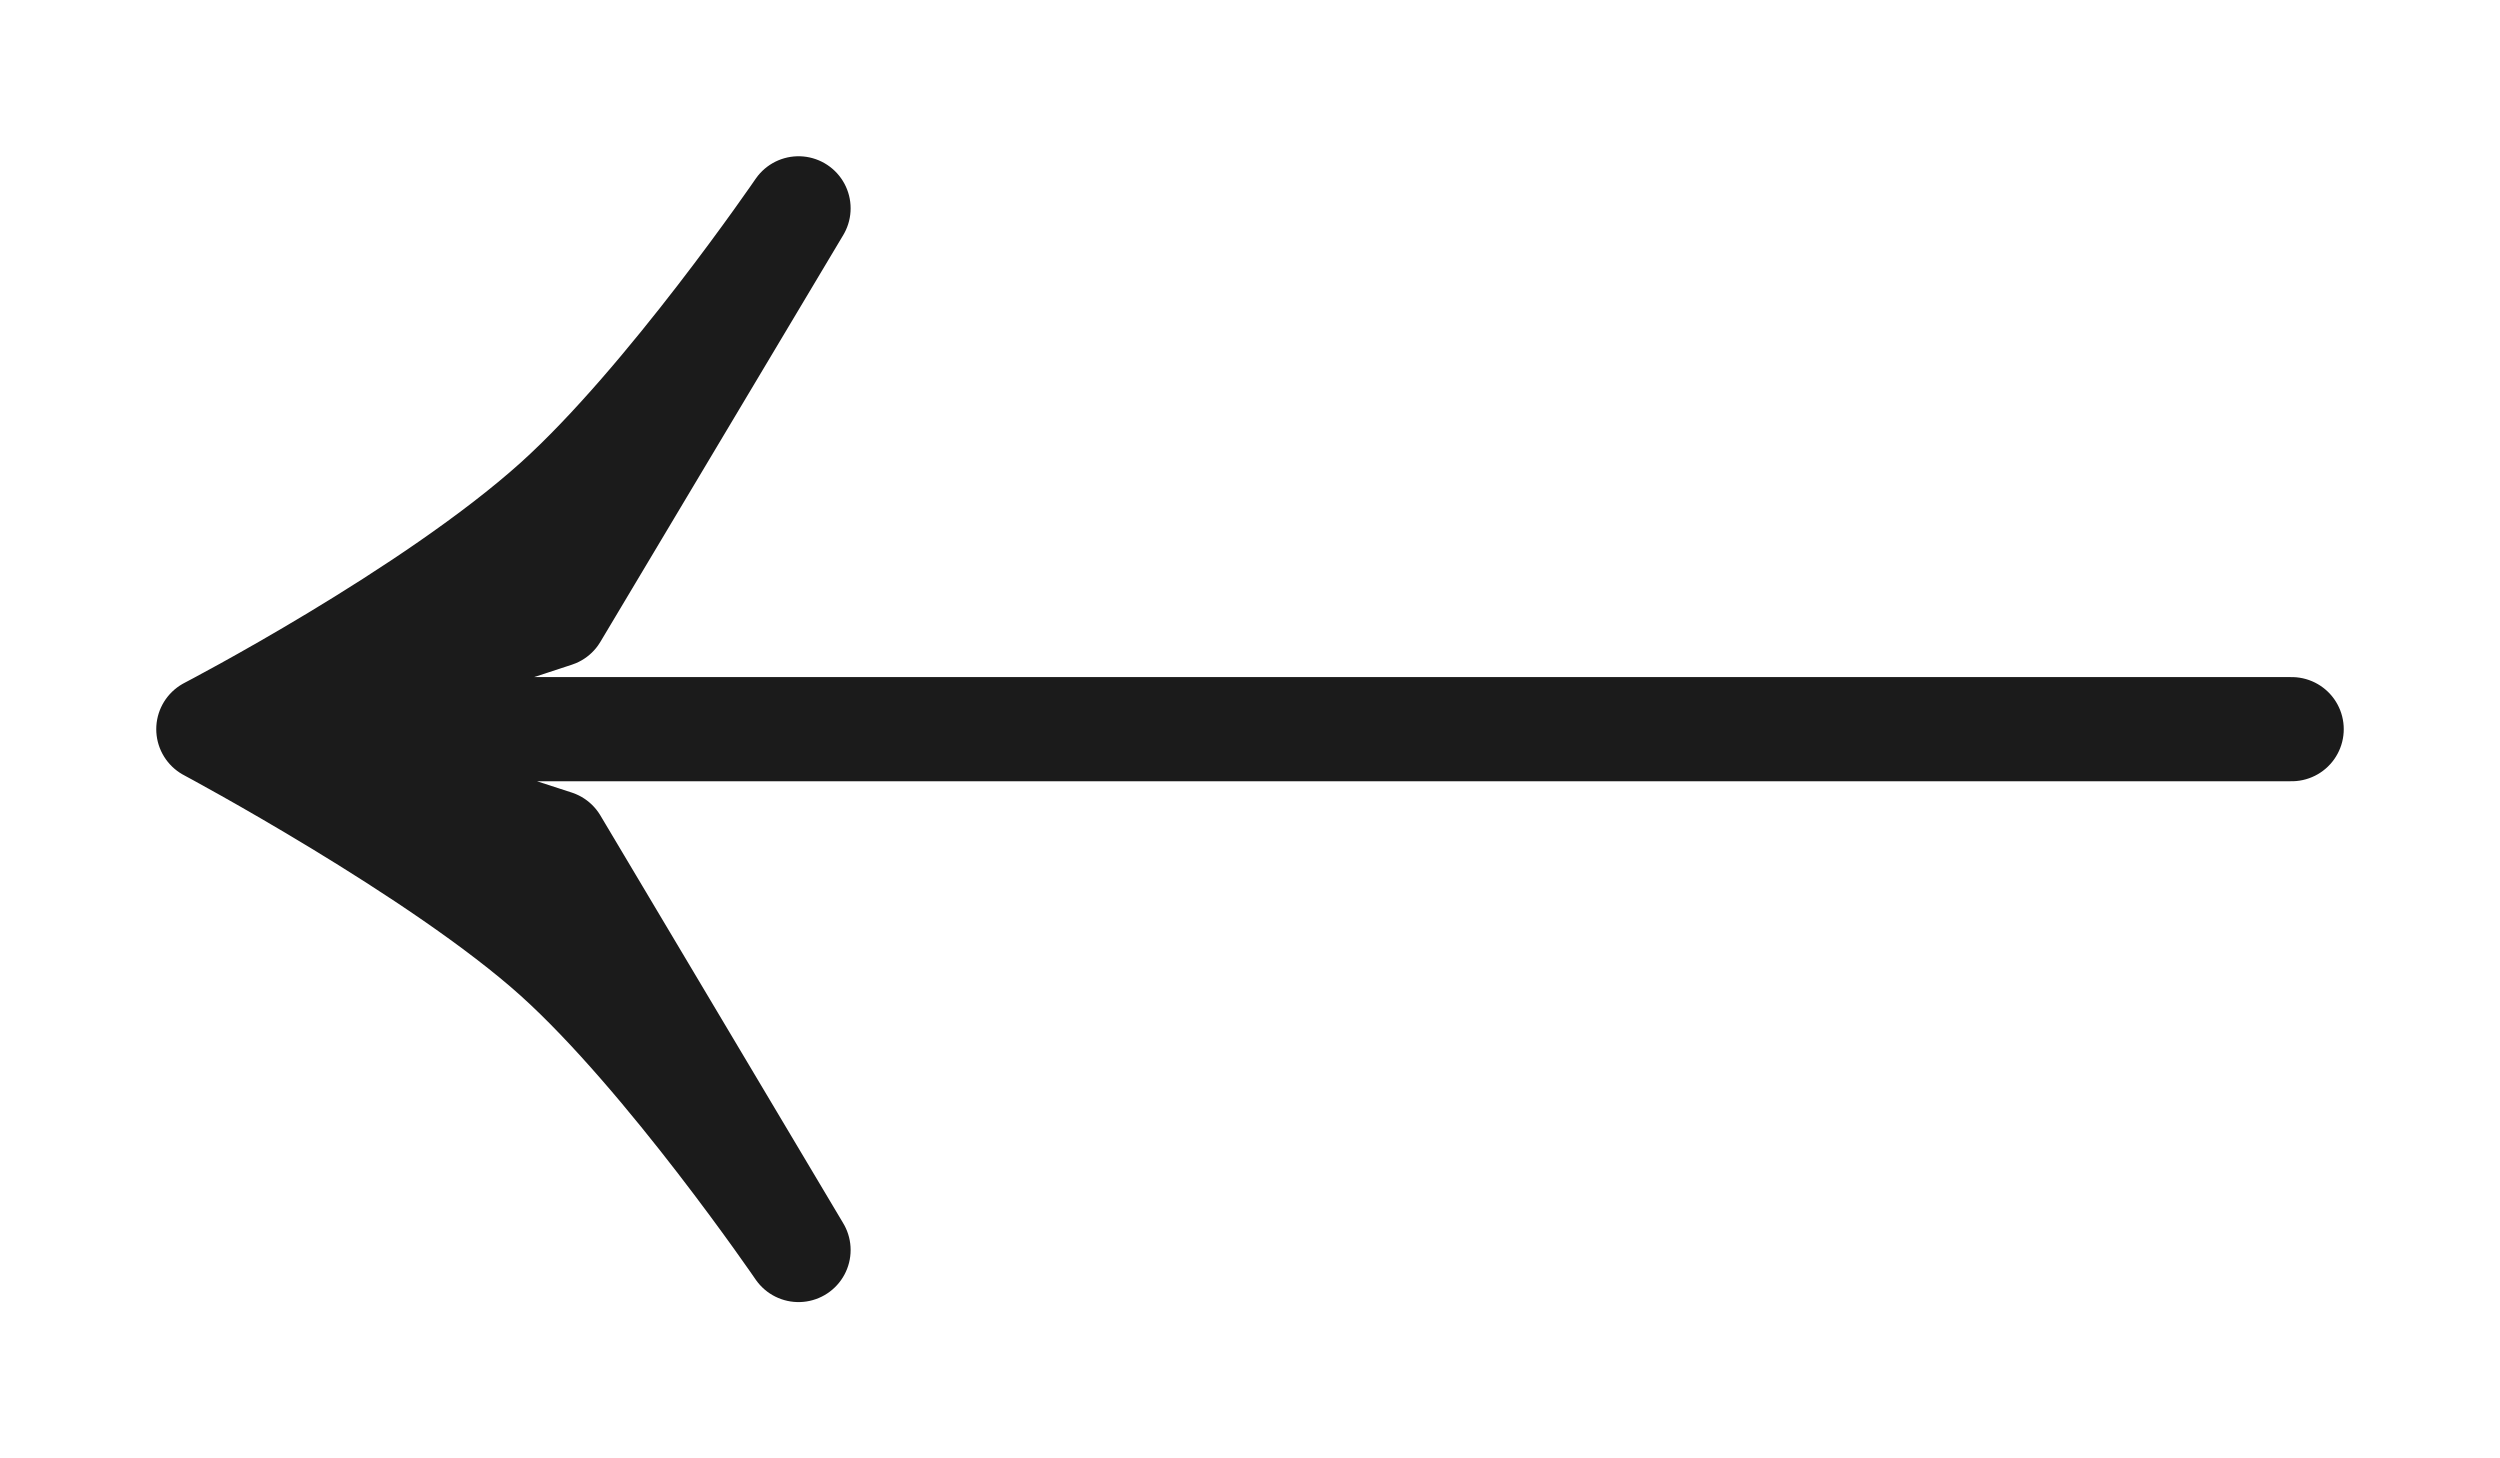
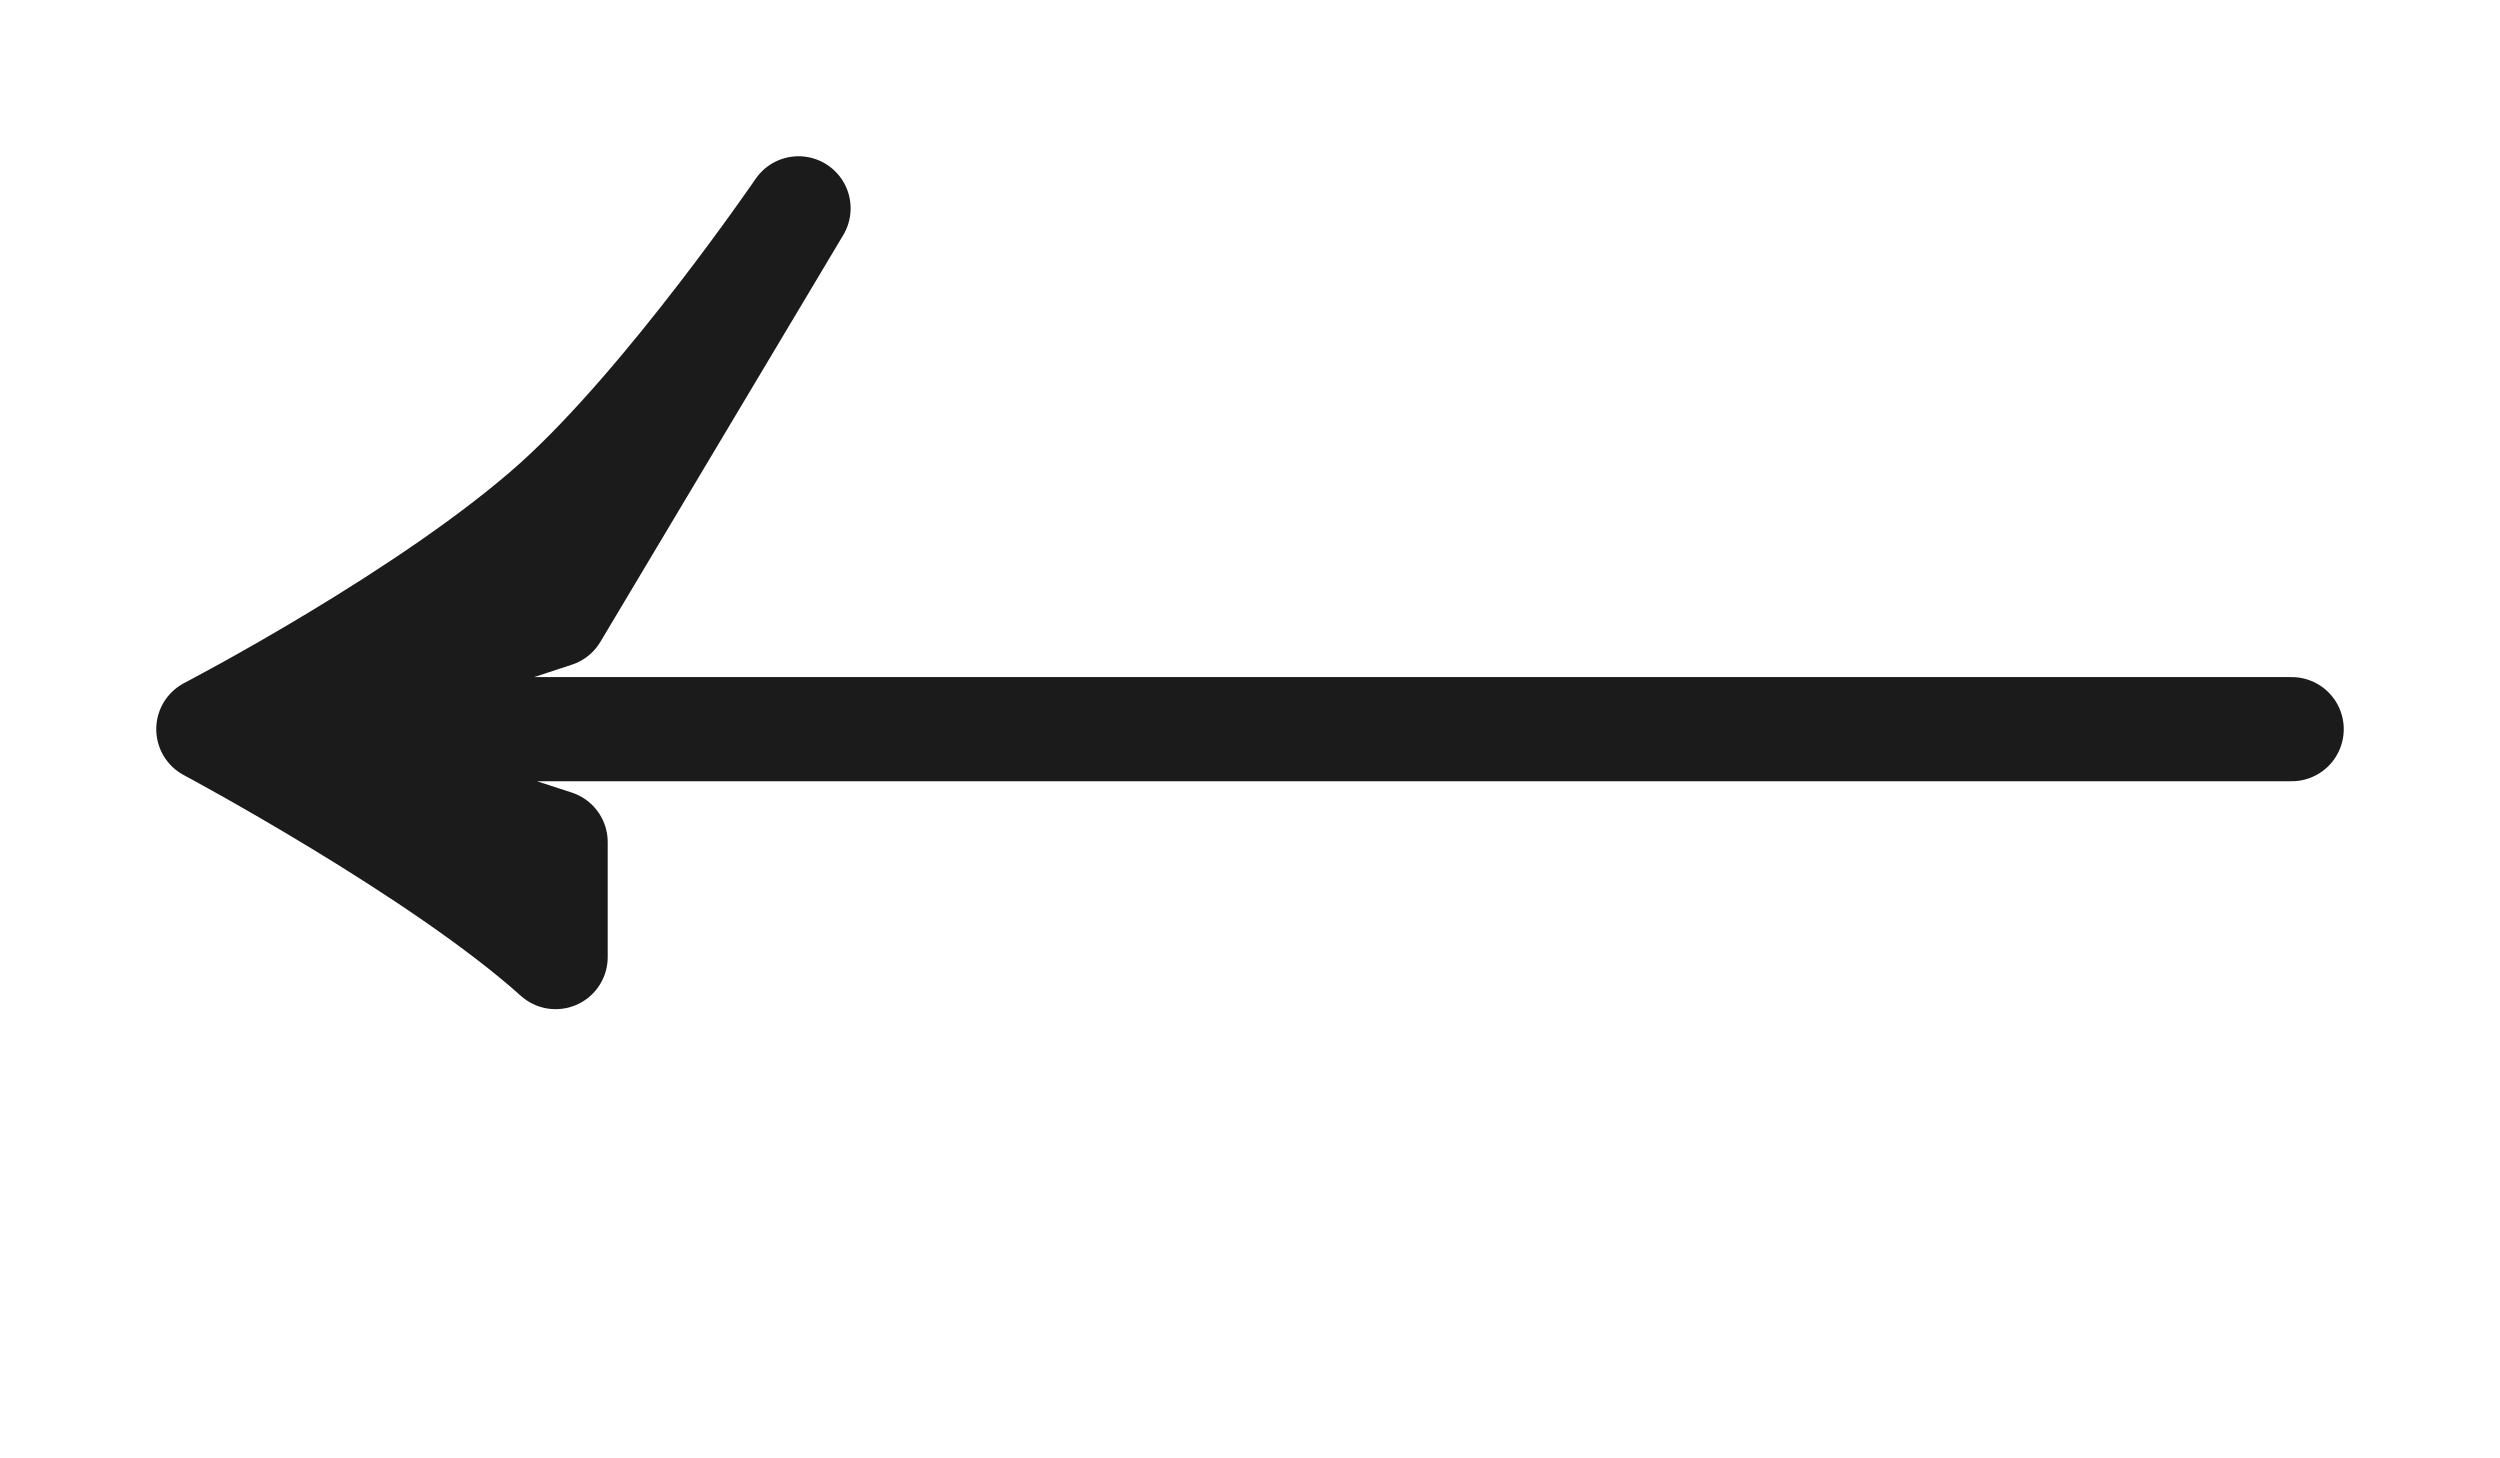
<svg xmlns="http://www.w3.org/2000/svg" width="12" height="7" viewBox="0 0 12 7" fill="none">
-   <path d="M11 3.5L1 3.5M1 3.5C1 3.5 2.109 4.092 2.667 4.594C3.202 5.076 3.833 6 3.833 6L2.667 4.042L1 3.5ZM1 3.5C1 3.5 2.068 2.945 2.667 2.406C3.202 1.924 3.833 1 3.833 1L2.667 2.953L1 3.5Z" stroke="#1B1B1B" stroke-width="0.5" stroke-linecap="round" stroke-linejoin="round" />
+   <path d="M11 3.5L1 3.5M1 3.5C1 3.5 2.109 4.092 2.667 4.594L2.667 4.042L1 3.5ZM1 3.5C1 3.5 2.068 2.945 2.667 2.406C3.202 1.924 3.833 1 3.833 1L2.667 2.953L1 3.5Z" stroke="#1B1B1B" stroke-width="0.5" stroke-linecap="round" stroke-linejoin="round" />
</svg>